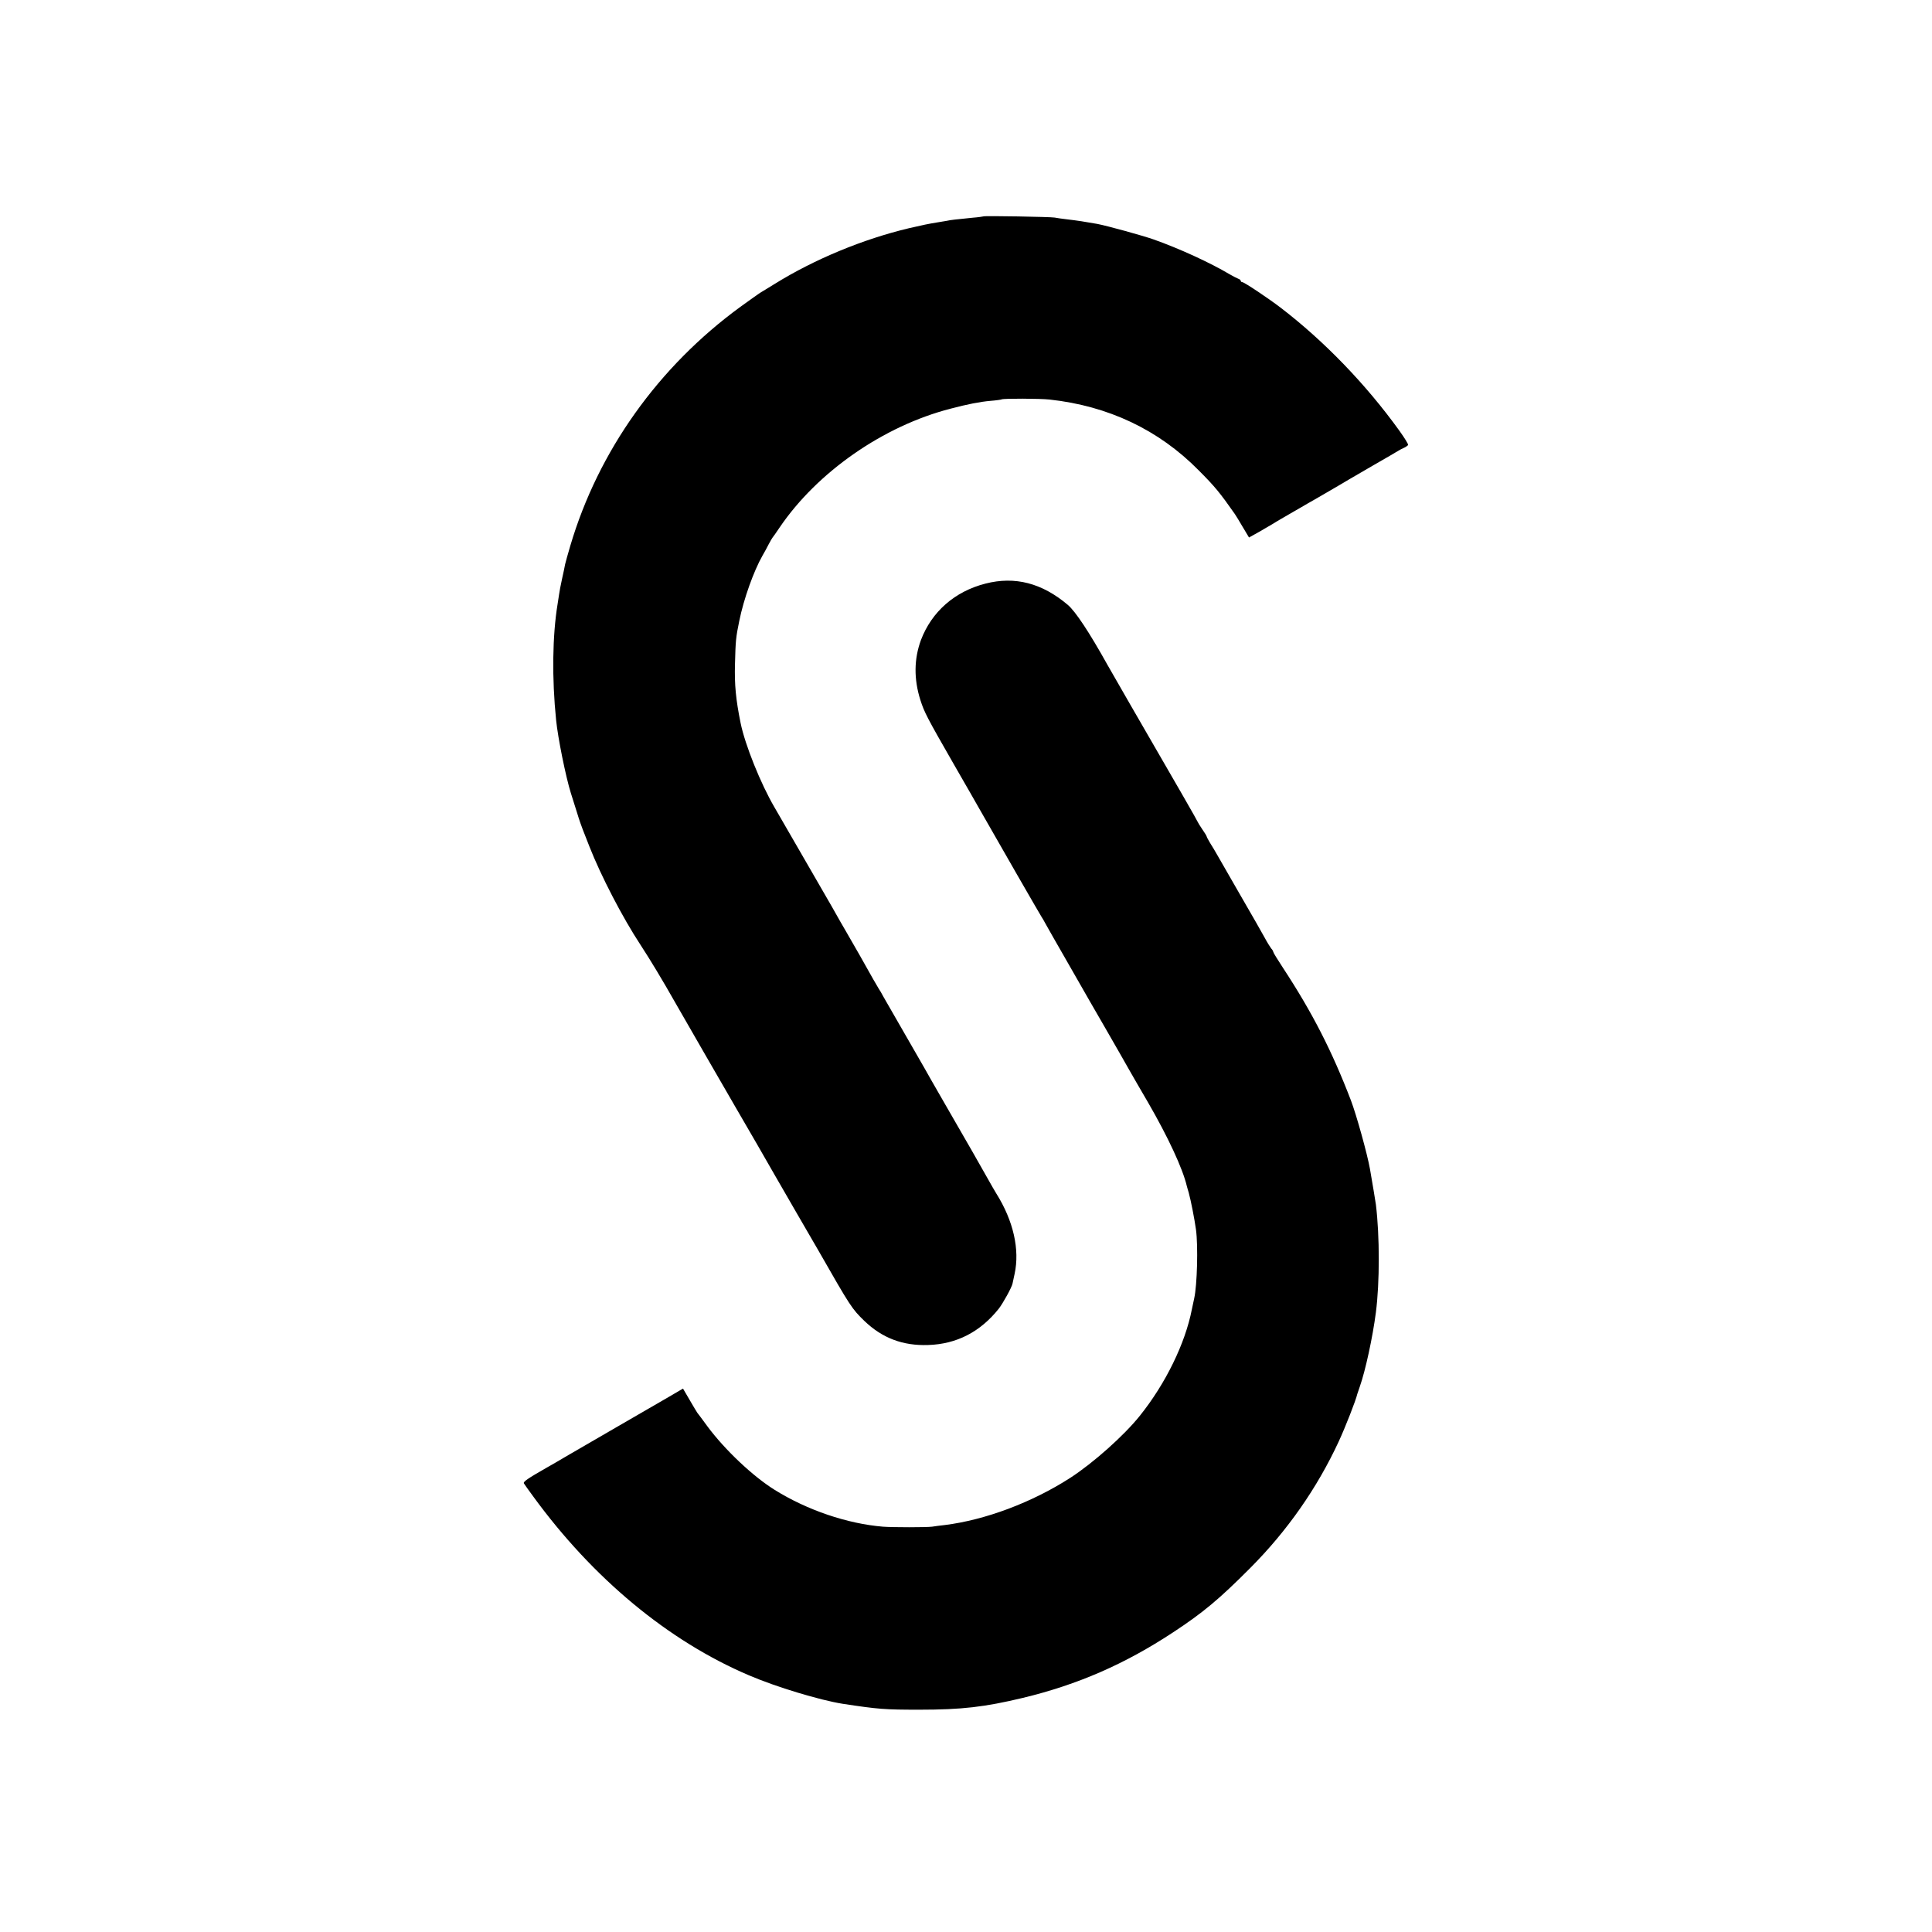
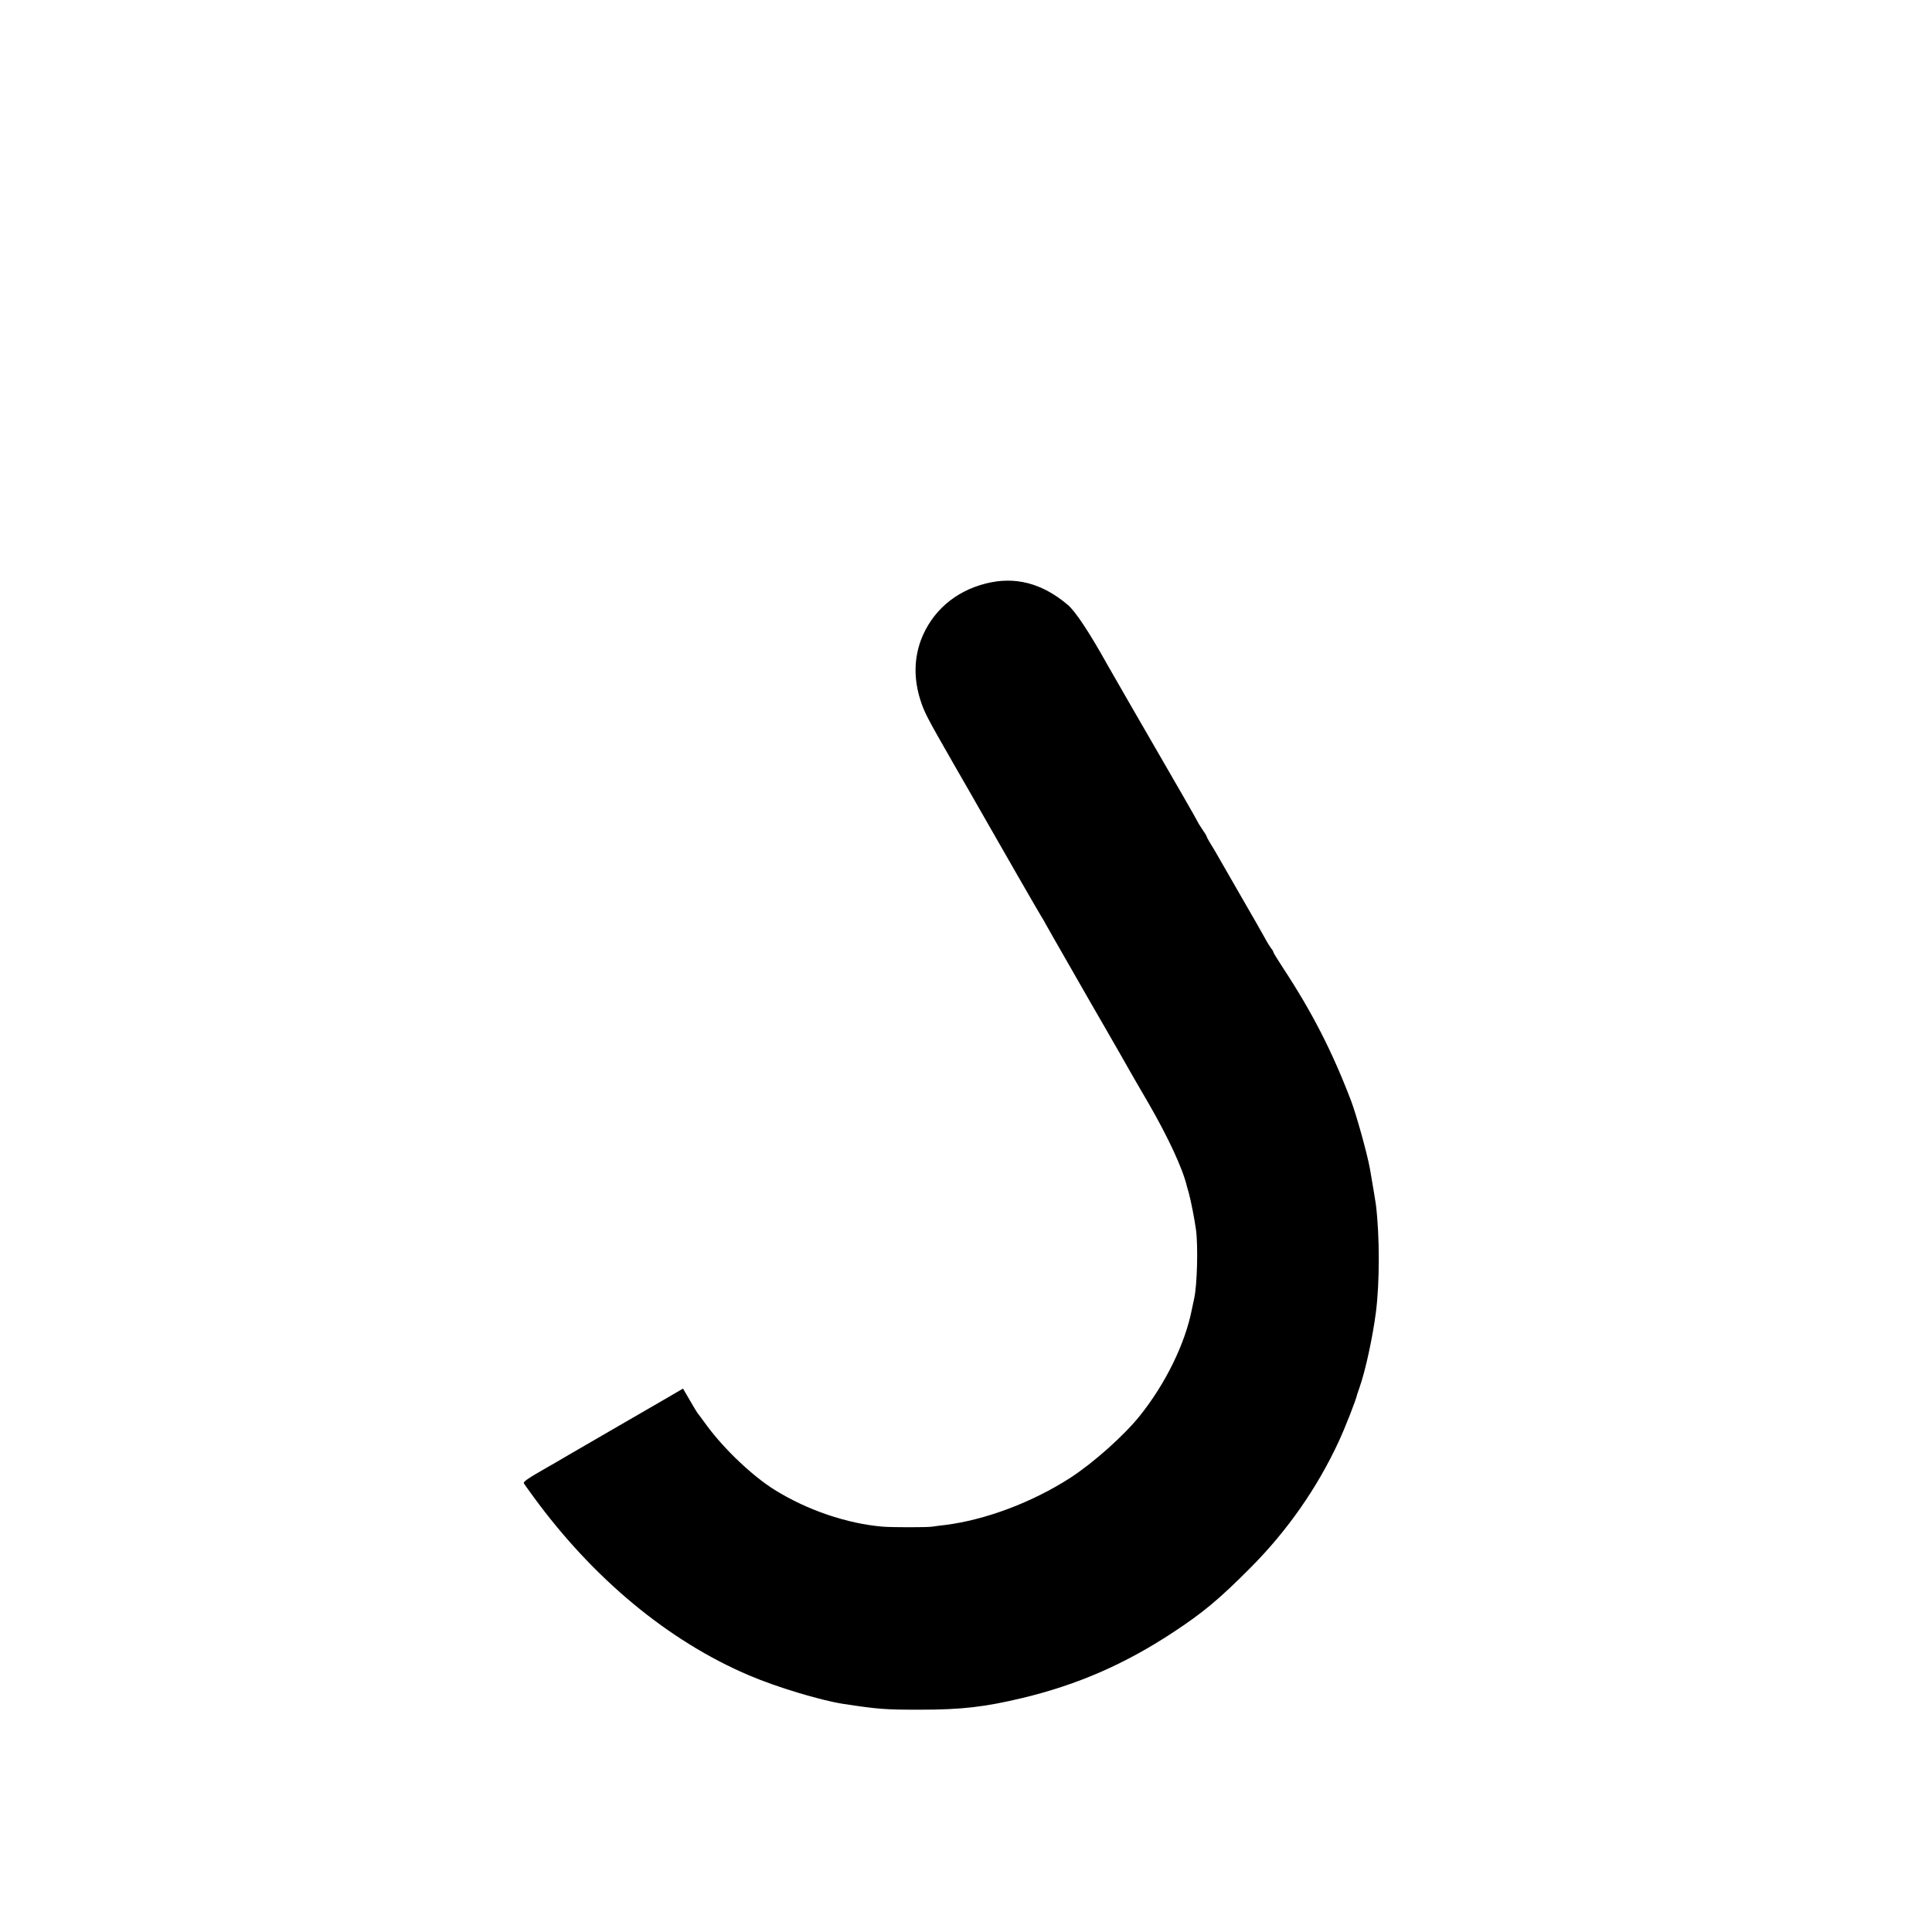
<svg xmlns="http://www.w3.org/2000/svg" version="1.0" width="1308pt" height="1308pt" viewBox="0 0 1308 1308" preserveAspectRatio="xMidYMid meet">
  <g transform="translate(0,1308) scale(0.1,-0.1)" fill="#000000" stroke="none">
-     <path d="M6658 11615 c-2 -1 -34 -6 -73 -9 -118 -12 -149 -15 -175 -21 -14 -2 -41 -7 -60 -10 -73 -12 -91 -16 -196 -40 -311 -74 -640 -210 -909 -377 -44 -27 -89 -55 -100 -61 -10 -7 -70 -49 -132 -94 -556 -406 -962 -976 -1152 -1618 -16 -55 -32 -111 -35 -125 -2 -14 -12 -59 -21 -100 -9 -41 -18 -88 -20 -105 -2 -16 -7 -46 -10 -65 -35 -213 -39 -502 -10 -785 12 -120 65 -383 100 -495 8 -25 26 -83 41 -130 14 -47 32 -98 39 -115 6 -16 27 -68 45 -115 78 -199 224 -481 347 -668 64 -98 148 -237 234 -389 48 -84 367 -638 414 -718 64 -109 222 -383 257 -445 14 -25 83 -144 153 -265 70 -121 135 -233 145 -250 220 -385 227 -395 312 -478 121 -116 260 -169 432 -163 193 6 353 89 478 246 28 36 88 144 93 170 1 3 7 32 14 65 36 165 -8 360 -124 545 -12 19 -35 60 -52 90 -31 56 -153 270 -318 555 -51 88 -103 180 -117 205 -14 25 -76 133 -138 240 -62 107 -124 215 -138 240 -13 25 -28 50 -32 55 -4 6 -21 35 -38 65 -26 48 -157 278 -182 320 -9 15 -68 117 -100 175 -30 51 -362 628 -387 670 -92 157 -199 422 -229 570 -32 158 -42 259 -38 400 4 157 6 180 29 291 30 149 98 338 157 442 12 20 31 55 42 77 12 22 23 42 26 45 3 3 25 34 49 70 255 375 702 686 1156 803 113 30 200 47 270 53 39 3 73 8 76 10 12 7 261 6 324 -1 398 -43 740 -205 1010 -479 110 -110 145 -153 245 -296 6 -8 30 -48 53 -87 l43 -72 70 39 c38 22 76 44 84 49 8 6 60 36 115 68 55 32 112 64 126 73 15 8 77 44 139 80 61 36 126 73 143 84 18 10 95 55 172 100 77 44 149 86 160 93 11 7 30 17 42 22 11 5 23 14 26 18 3 5 -24 48 -59 97 -226 314 -510 608 -804 833 -88 67 -247 173 -260 173 -5 0 -10 4 -10 9 0 5 -8 11 -17 14 -10 4 -36 17 -58 30 -131 78 -342 175 -515 236 -74 26 -313 92 -381 105 -84 15 -136 23 -205 31 -33 4 -70 9 -84 12 -26 5 -477 13 -482 8z" />
    <path d="M6672 9129 c-208 -53 -364 -190 -437 -382 -47 -128 -49 -263 -4 -406 27 -84 44 -117 227 -436 85 -148 163 -283 172 -300 129 -227 414 -722 420 -730 4 -5 19 -31 33 -57 14 -26 71 -125 126 -221 55 -96 108 -189 119 -208 10 -19 79 -137 152 -264 73 -126 146 -255 163 -285 17 -30 75 -131 129 -223 136 -235 235 -448 263 -567 1 -3 6 -23 13 -45 15 -55 39 -178 49 -250 15 -111 8 -375 -12 -465 -3 -14 -10 -47 -16 -75 -45 -231 -178 -503 -352 -720 -108 -135 -316 -320 -472 -421 -258 -166 -575 -285 -850 -319 -28 -3 -66 -8 -85 -11 -40 -5 -264 -5 -332 0 -242 20 -513 112 -733 249 -148 92 -337 271 -454 428 -34 46 -65 89 -70 94 -4 6 -28 45 -52 87 l-45 77 -99 -58 c-55 -32 -203 -118 -330 -191 -126 -73 -282 -163 -345 -200 -63 -37 -131 -77 -150 -87 -126 -72 -160 -95 -153 -106 4 -7 32 -46 62 -87 405 -556 916 -980 1461 -1212 186 -80 483 -169 635 -193 243 -37 285 -40 520 -40 287 0 441 18 700 80 373 90 691 229 1016 443 204 134 313 225 524 437 251 252 453 542 598 855 45 97 117 281 126 322 1 4 9 27 17 50 38 108 87 333 109 503 26 202 26 517 0 730 -5 34 -21 131 -40 240 -18 102 -92 368 -129 465 -128 334 -261 594 -459 896 -37 56 -67 105 -67 110 0 4 -6 15 -14 23 -7 9 -27 41 -43 71 -16 30 -90 159 -163 285 -73 127 -144 250 -158 275 -14 25 -36 62 -49 82 -12 21 -23 40 -23 43 0 4 -13 26 -30 50 -16 24 -30 46 -30 48 0 4 -137 243 -458 797 -90 156 -122 212 -155 270 -122 219 -216 361 -268 405 -175 148 -358 195 -557 144z" />
  </g>
</svg>